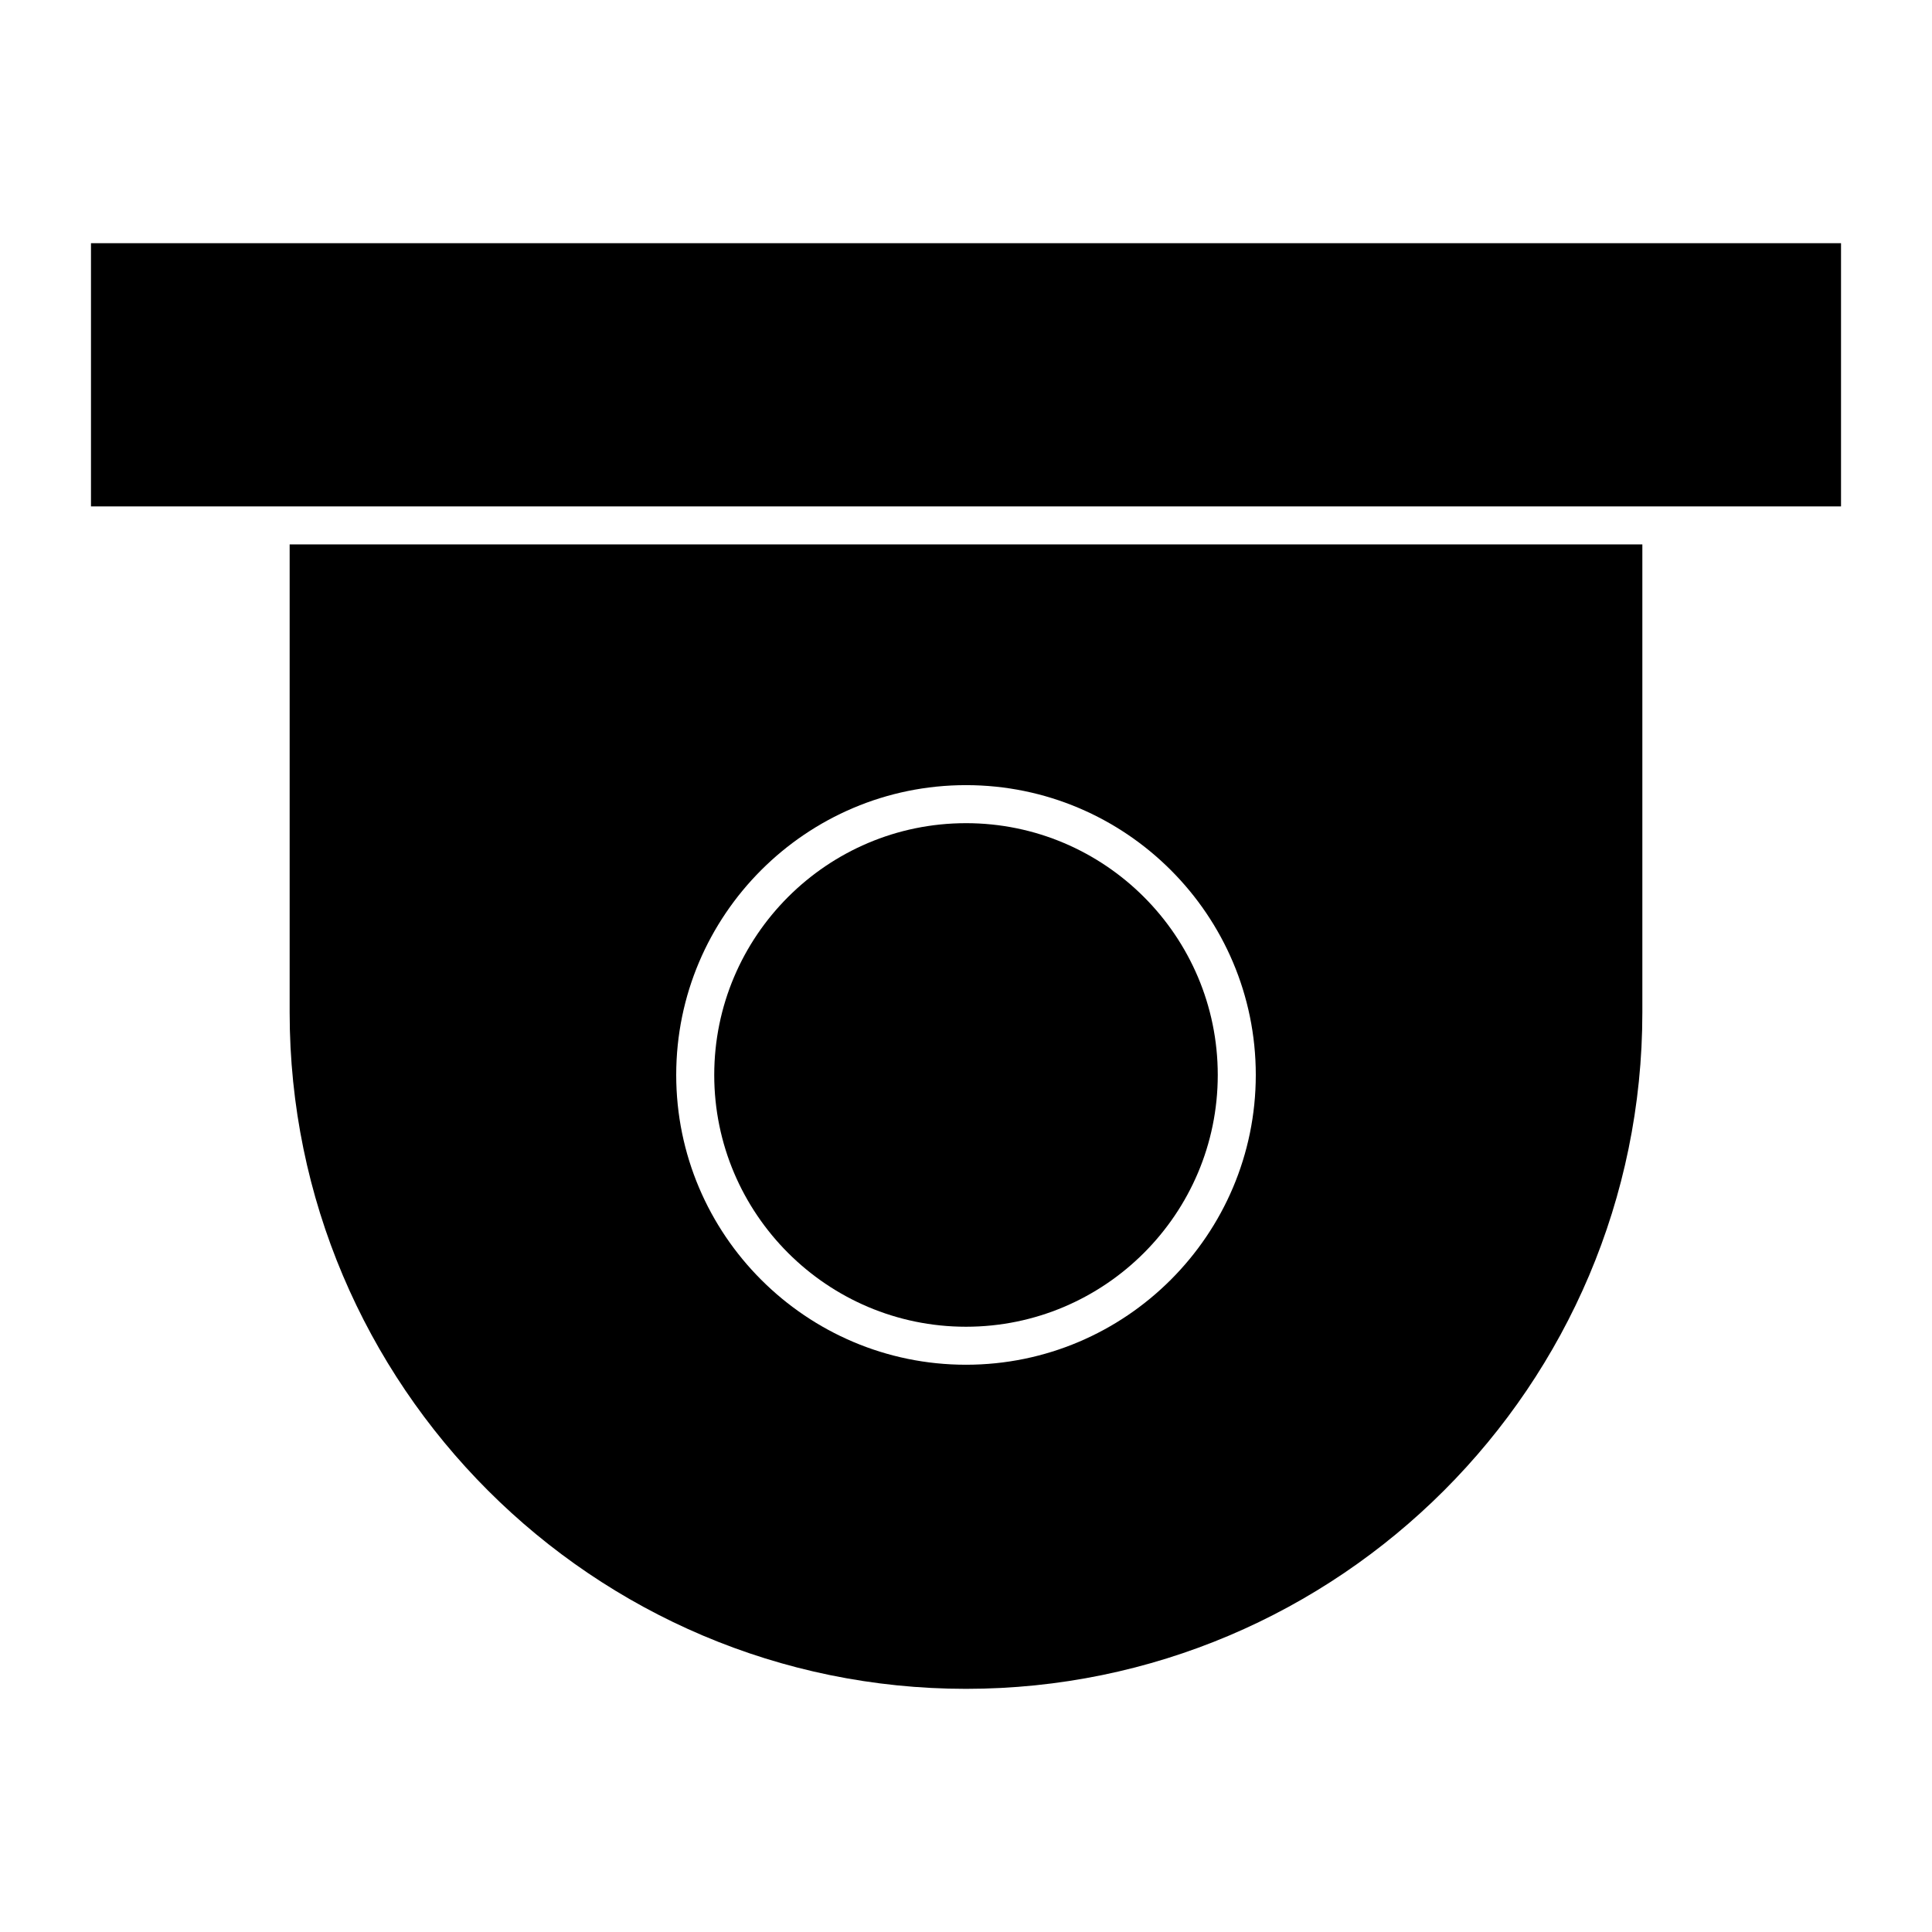
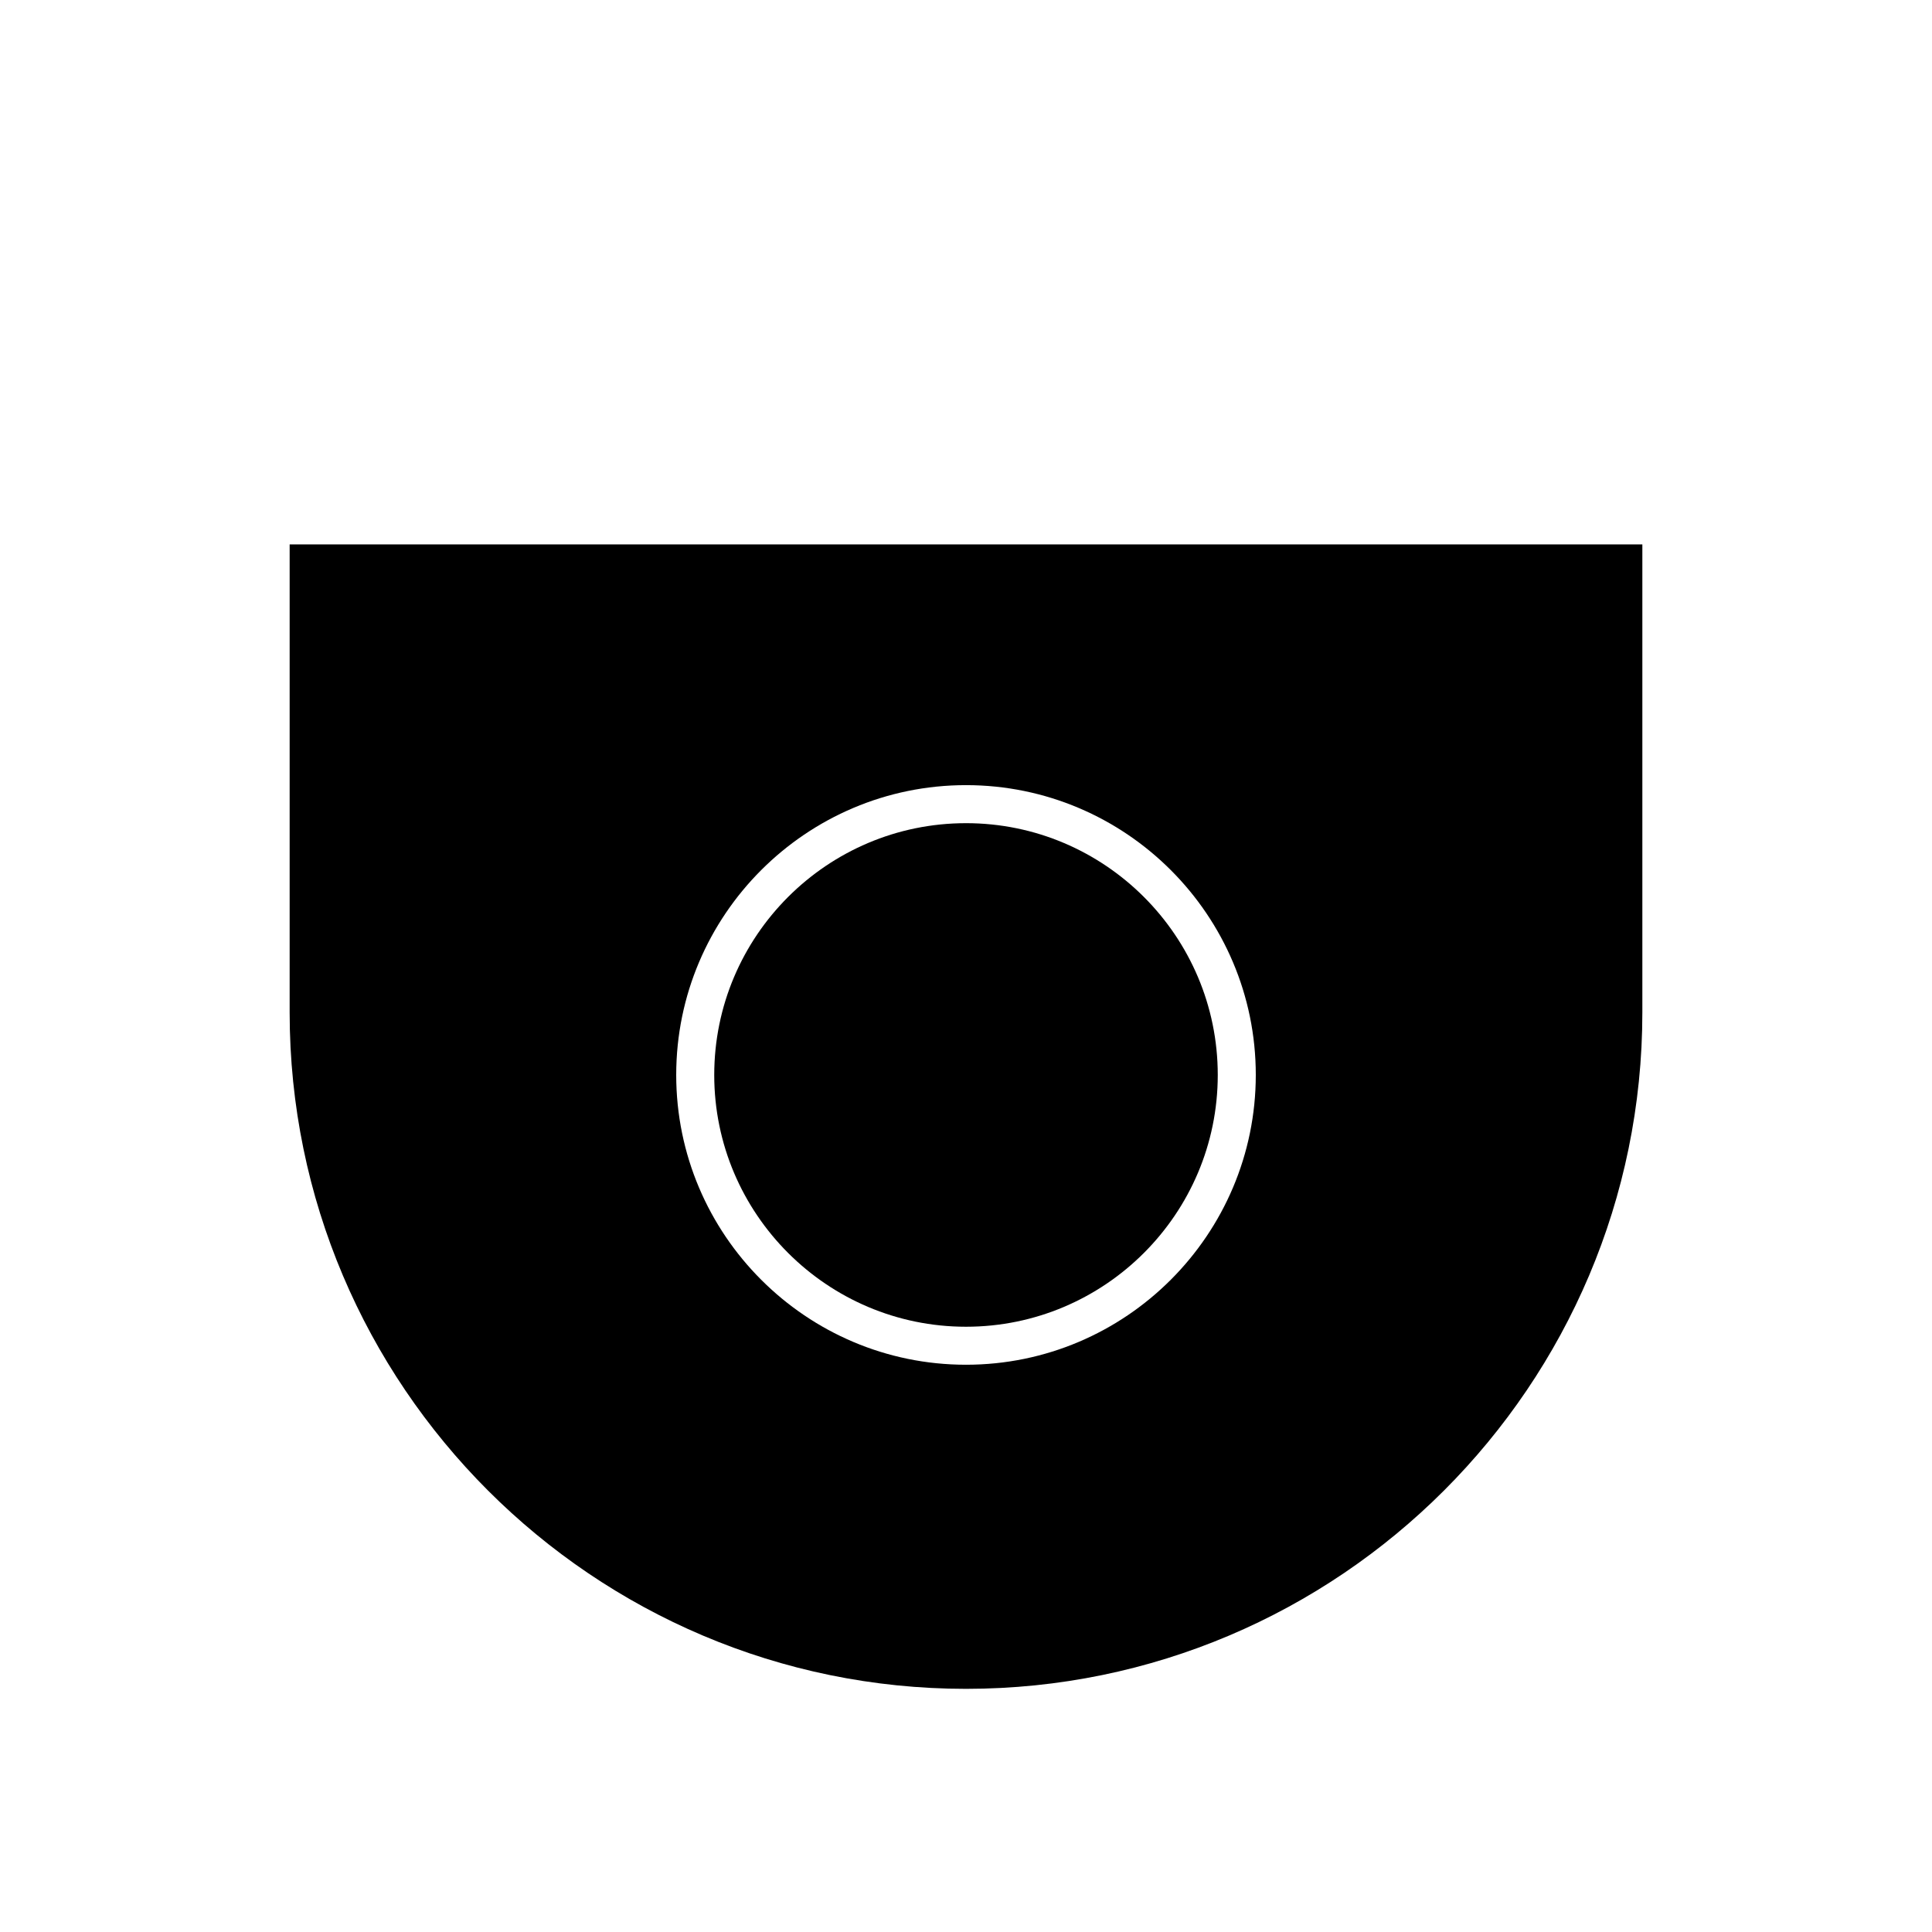
<svg xmlns="http://www.w3.org/2000/svg" fill="#000000" width="800px" height="800px" version="1.1" viewBox="144 144 512 512">
  <g>
    <path d="m400 362.15c-36.789 0-66.719 29.926-66.719 66.719-0.004 36.793 29.93 66.73 66.719 66.73 36.793 0 66.719-29.93 66.719-66.723 0-36.797-29.926-66.727-66.719-66.727z" />
-     <path d="m168.11 208.45h463.78v69.754h-463.78z" />
    <path d="m579.24 288.27h-358.48v124.04c0 98.836 80.402 179.25 179.24 179.25 98.836 0 179.24-80.406 179.24-179.25zm-179.24 217.4c-42.344 0-76.797-34.457-76.797-76.801s34.449-76.801 76.797-76.801c42.344 0 76.797 34.449 76.797 76.797-0.004 42.344-34.453 76.805-76.797 76.805z" />
  </g>
</svg>